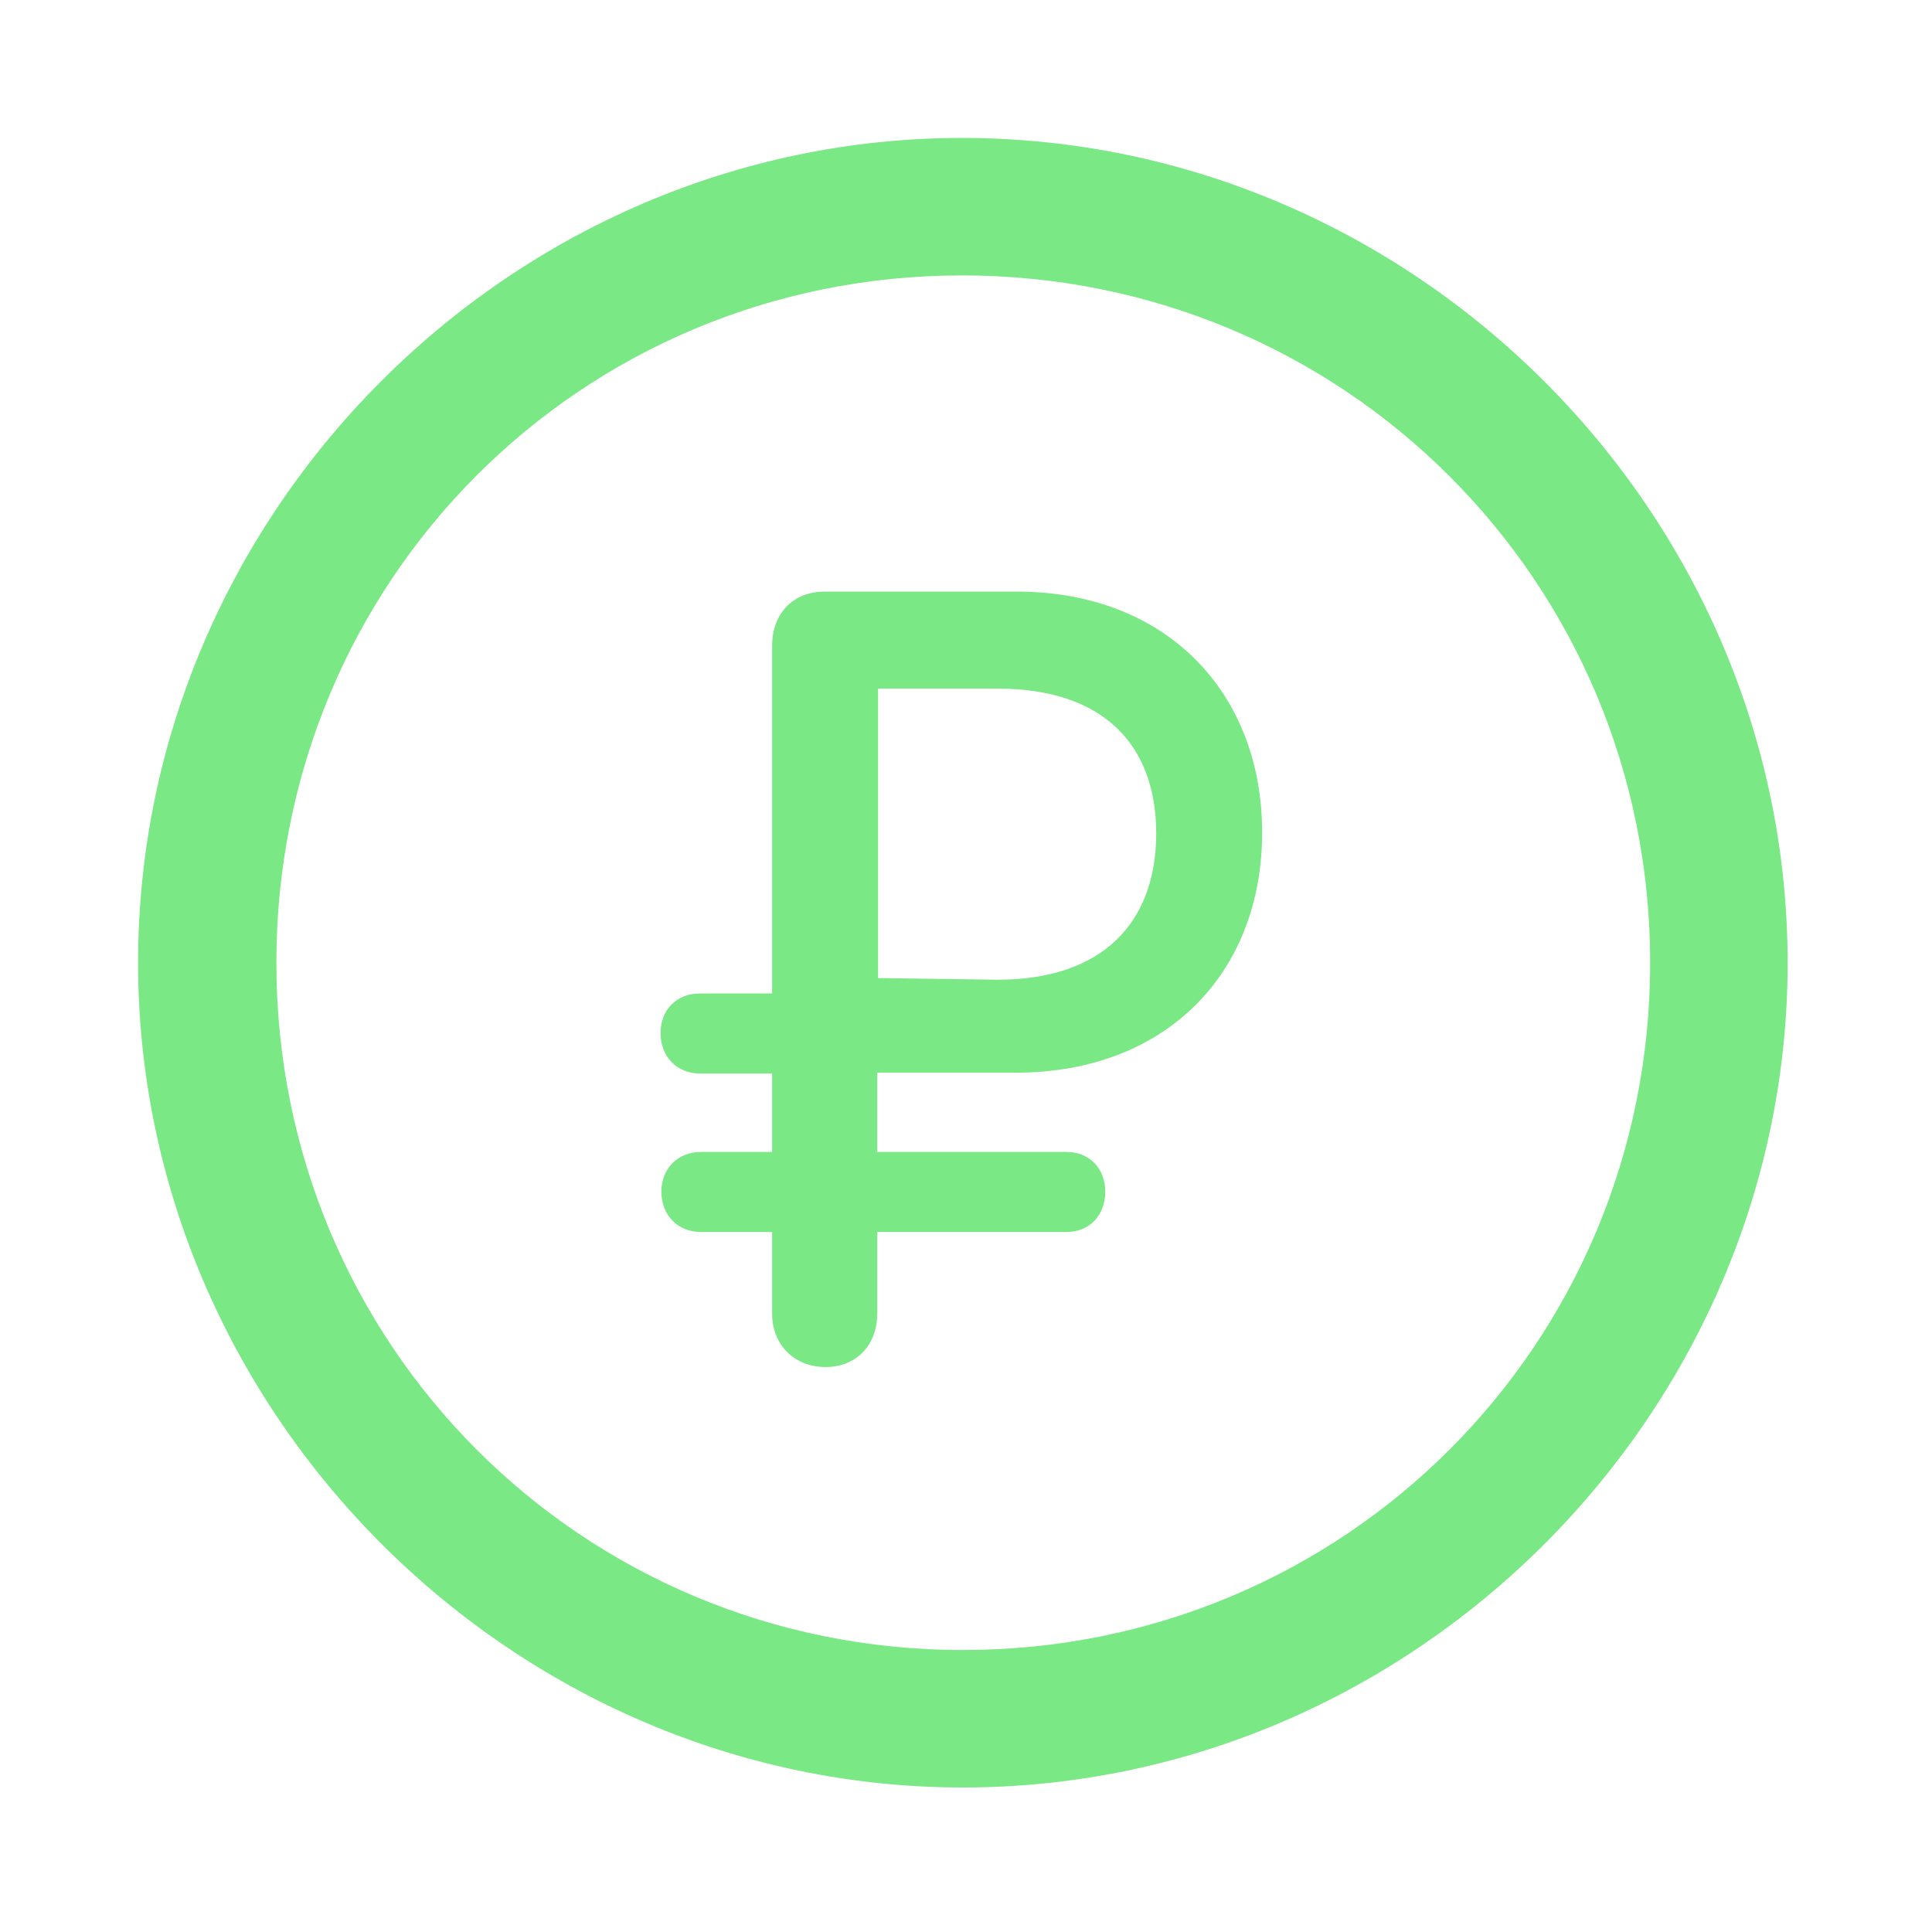
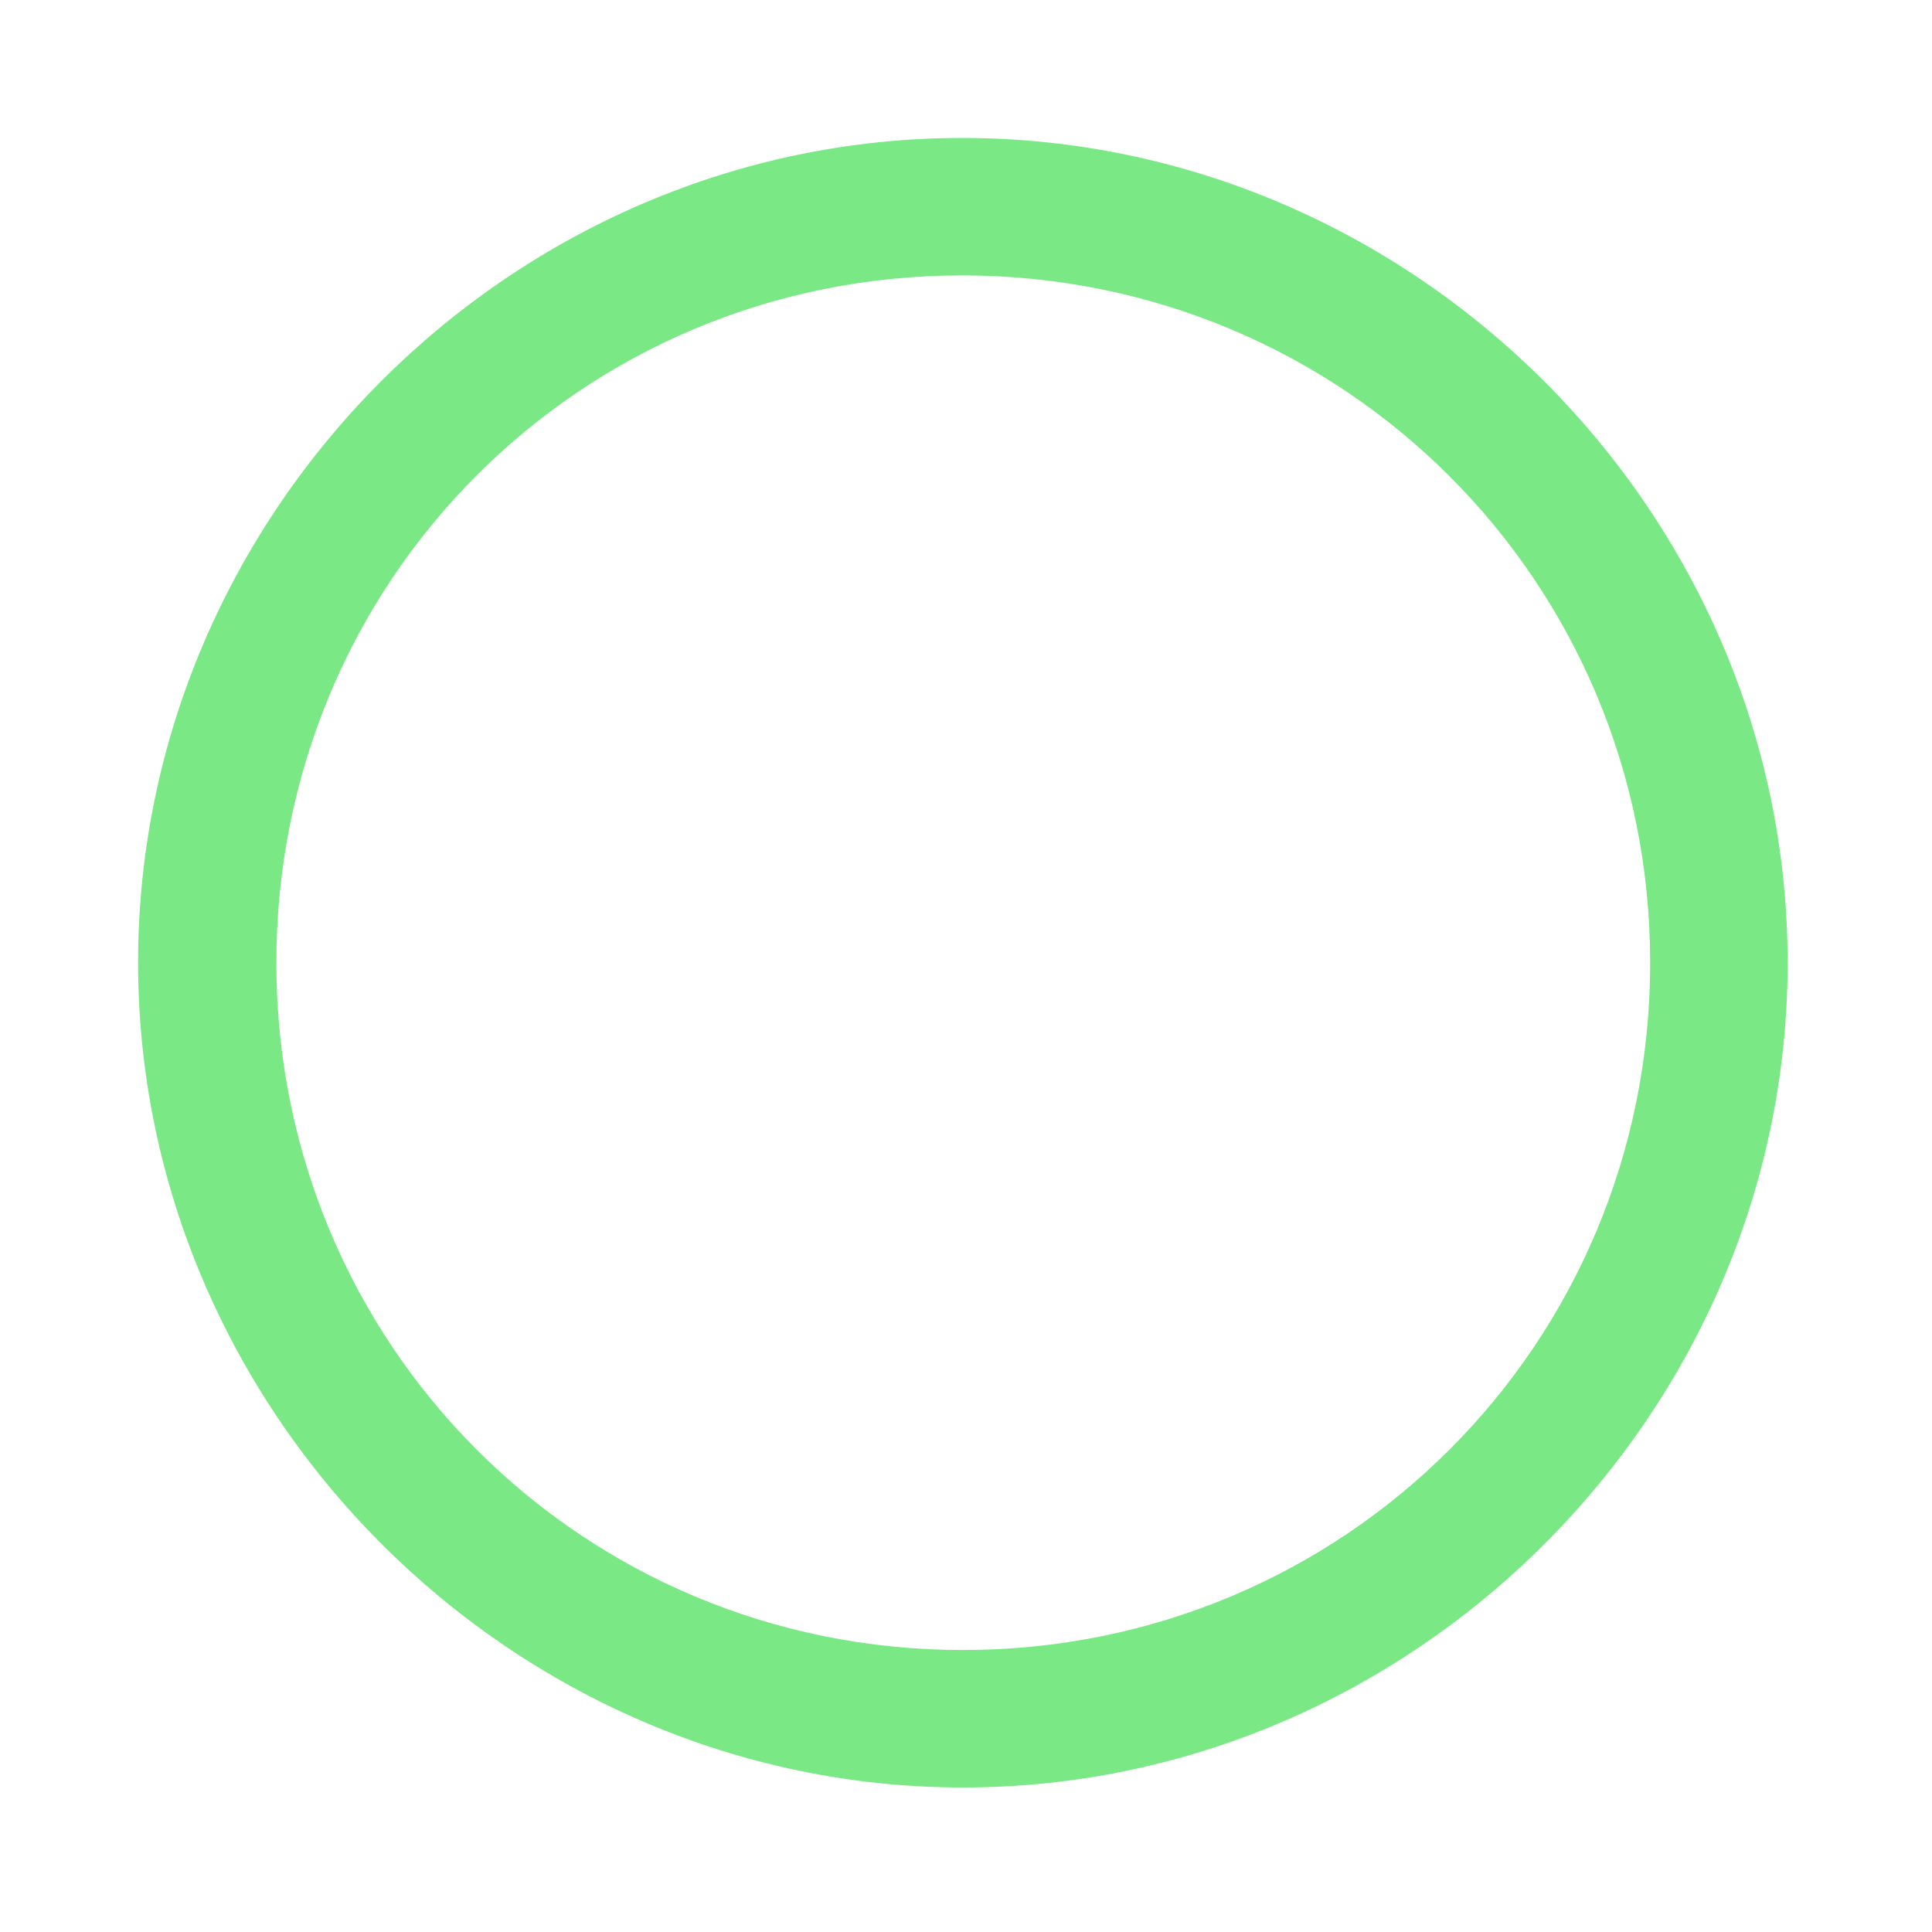
<svg xmlns="http://www.w3.org/2000/svg" width="40" height="40" viewBox="0 0 40 40" fill="none">
  <path d="M19.935 37.008C29.277 37.008 37.011 29.257 37.011 19.932C37.011 10.591 29.26 2.856 19.919 2.856C10.594 2.856 2.859 10.591 2.859 19.932C2.859 29.257 10.611 37.008 19.935 37.008ZM19.935 34.162C12.034 34.162 5.722 27.834 5.722 19.932C5.722 12.031 12.017 5.702 19.919 5.702C27.82 5.702 34.165 12.031 34.165 19.932C34.165 27.834 27.837 34.162 19.935 34.162Z" fill="#7AE885" />
-   <path d="M17.091 28.303C17.727 28.303 18.162 27.851 18.162 27.198V25.507H22.08C22.565 25.507 22.883 25.155 22.883 24.67C22.883 24.201 22.565 23.85 22.08 23.85H18.162V22.209H21.025C24.156 22.209 26.131 20.133 26.131 17.237C26.131 14.357 24.172 12.248 21.042 12.248H17.074C16.421 12.248 15.986 12.7 15.986 13.37V20.568H14.496C13.994 20.568 13.676 20.92 13.676 21.389C13.676 21.857 13.994 22.226 14.496 22.226H15.986V23.85H14.513C14.027 23.85 13.693 24.201 13.693 24.67C13.693 25.155 14.027 25.507 14.513 25.507H15.986V27.198C15.986 27.851 16.455 28.303 17.091 28.303ZM18.179 20.25V14.257H20.657C22.833 14.257 23.938 15.412 23.938 17.254C23.938 19.112 22.817 20.284 20.657 20.284L18.179 20.25Z" fill="#7AE885" />
</svg>